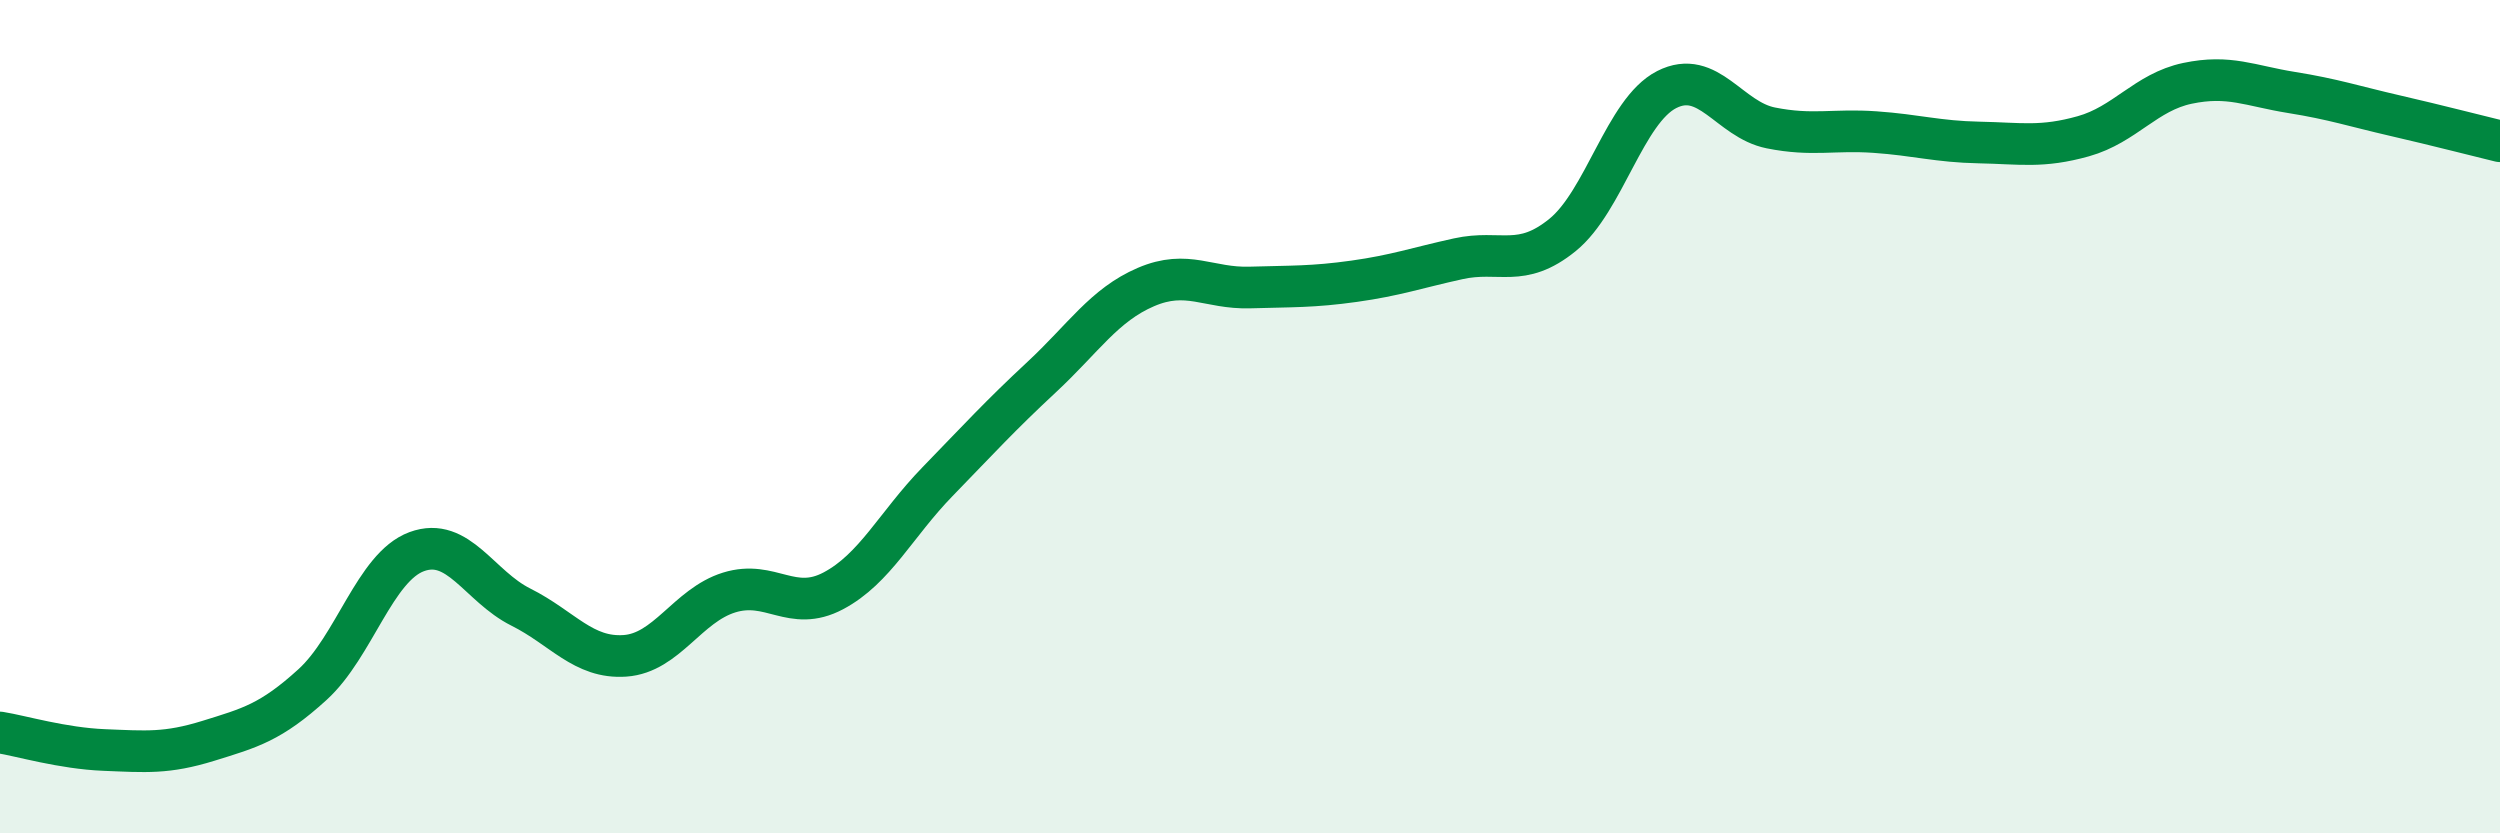
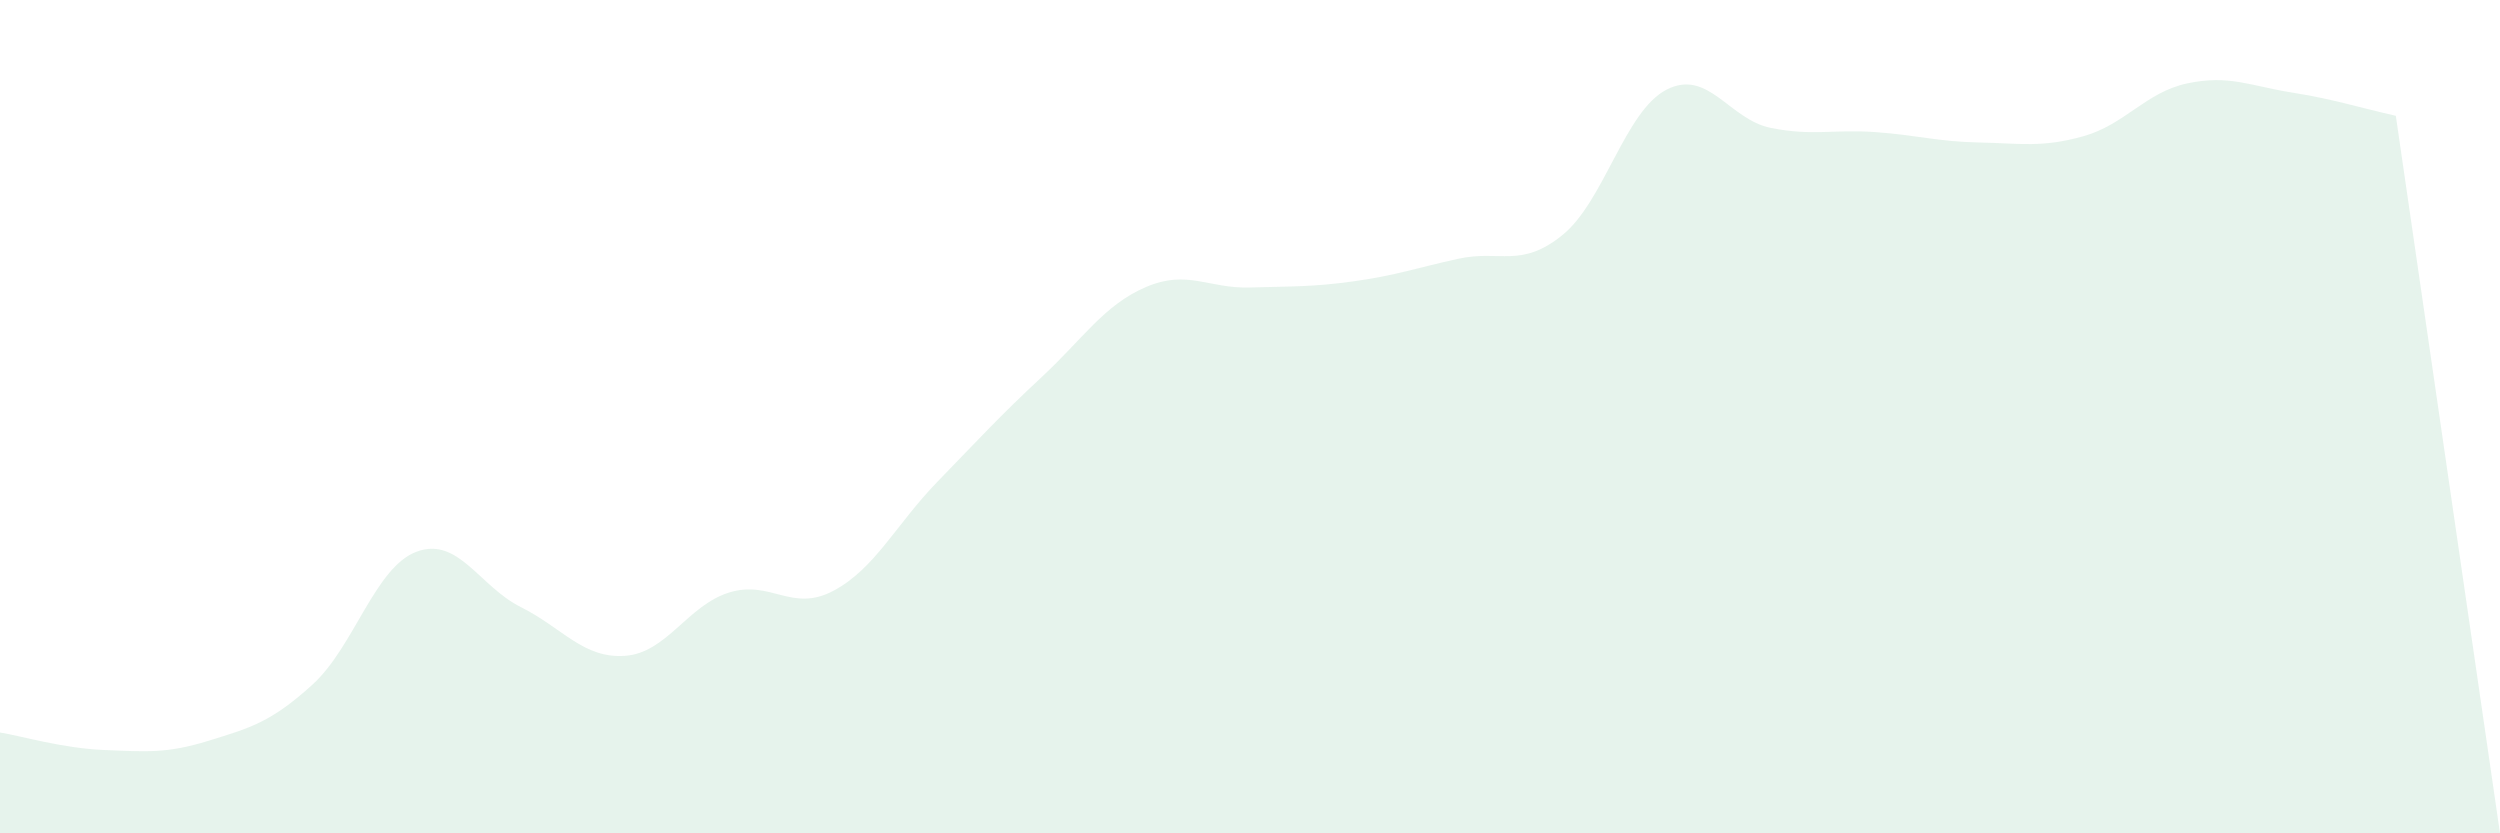
<svg xmlns="http://www.w3.org/2000/svg" width="60" height="20" viewBox="0 0 60 20">
-   <path d="M 0,17.58 C 0.5,17.66 1.5,17.96 2.5,18 C 3.5,18.04 4,18.09 5,17.78 C 6,17.47 6.5,17.34 7.5,16.43 C 8.5,15.52 9,13.61 10,13.24 C 11,12.87 11.5,14.07 12.5,14.57 C 13.5,15.07 14,15.81 15,15.74 C 16,15.67 16.5,14.53 17.5,14.22 C 18.5,13.91 19,14.71 20,14.18 C 21,13.65 21.5,12.59 22.5,11.56 C 23.5,10.53 24,9.98 25,9.05 C 26,8.12 26.5,7.32 27.5,6.89 C 28.5,6.46 29,6.93 30,6.9 C 31,6.87 31.5,6.89 32.5,6.75 C 33.5,6.61 34,6.43 35,6.21 C 36,5.99 36.5,6.45 37.5,5.64 C 38.5,4.83 39,2.66 40,2.15 C 41,1.64 41.5,2.87 42.5,3.07 C 43.5,3.27 44,3.1 45,3.17 C 46,3.24 46.5,3.4 47.5,3.42 C 48.5,3.44 49,3.55 50,3.27 C 51,2.99 51.5,2.21 52.5,2 C 53.5,1.79 54,2.06 55,2.22 C 56,2.38 56.5,2.55 57.5,2.78 C 58.5,3.01 59.5,3.27 60,3.39L60 20L0 20Z" fill="#008740" opacity="0.1" stroke-linecap="round" stroke-linejoin="round" />
-   <path d="M 0,17.58 C 0.5,17.66 1.5,17.96 2.5,18 C 3.5,18.04 4,18.09 5,17.78 C 6,17.47 6.5,17.34 7.5,16.43 C 8.5,15.52 9,13.61 10,13.24 C 11,12.87 11.5,14.07 12.5,14.57 C 13.5,15.07 14,15.81 15,15.74 C 16,15.67 16.5,14.53 17.5,14.22 C 18.5,13.91 19,14.71 20,14.18 C 21,13.65 21.5,12.59 22.5,11.56 C 23.5,10.53 24,9.98 25,9.05 C 26,8.12 26.5,7.32 27.5,6.89 C 28.5,6.46 29,6.93 30,6.9 C 31,6.87 31.5,6.89 32.5,6.75 C 33.5,6.61 34,6.43 35,6.21 C 36,5.99 36.5,6.45 37.5,5.64 C 38.5,4.83 39,2.66 40,2.15 C 41,1.64 41.5,2.87 42.5,3.07 C 43.5,3.27 44,3.1 45,3.17 C 46,3.24 46.5,3.4 47.5,3.42 C 48.5,3.44 49,3.55 50,3.27 C 51,2.99 51.5,2.21 52.5,2 C 53.5,1.79 54,2.06 55,2.22 C 56,2.38 56.5,2.55 57.5,2.78 C 58.5,3.01 59.5,3.27 60,3.39" stroke="#008740" stroke-width="1" fill="none" stroke-linecap="round" stroke-linejoin="round" />
+   <path d="M 0,17.58 C 0.5,17.66 1.5,17.96 2.5,18 C 3.5,18.04 4,18.09 5,17.78 C 6,17.47 6.5,17.34 7.5,16.43 C 8.5,15.52 9,13.61 10,13.24 C 11,12.87 11.5,14.07 12.5,14.57 C 13.5,15.07 14,15.81 15,15.74 C 16,15.67 16.5,14.53 17.5,14.22 C 18.5,13.91 19,14.71 20,14.18 C 21,13.65 21.5,12.59 22.5,11.56 C 23.5,10.53 24,9.98 25,9.05 C 26,8.12 26.5,7.32 27.5,6.89 C 28.5,6.46 29,6.93 30,6.9 C 31,6.87 31.5,6.89 32.5,6.75 C 33.5,6.61 34,6.43 35,6.21 C 36,5.99 36.5,6.45 37.5,5.64 C 38.5,4.83 39,2.66 40,2.15 C 41,1.64 41.5,2.87 42.5,3.07 C 43.5,3.27 44,3.1 45,3.17 C 46,3.24 46.5,3.4 47.5,3.42 C 48.5,3.44 49,3.55 50,3.27 C 51,2.99 51.5,2.21 52.5,2 C 53.5,1.79 54,2.06 55,2.22 C 56,2.38 56.5,2.55 57.5,2.78 L60 20L0 20Z" fill="#008740" opacity="0.1" stroke-linecap="round" stroke-linejoin="round" />
</svg>